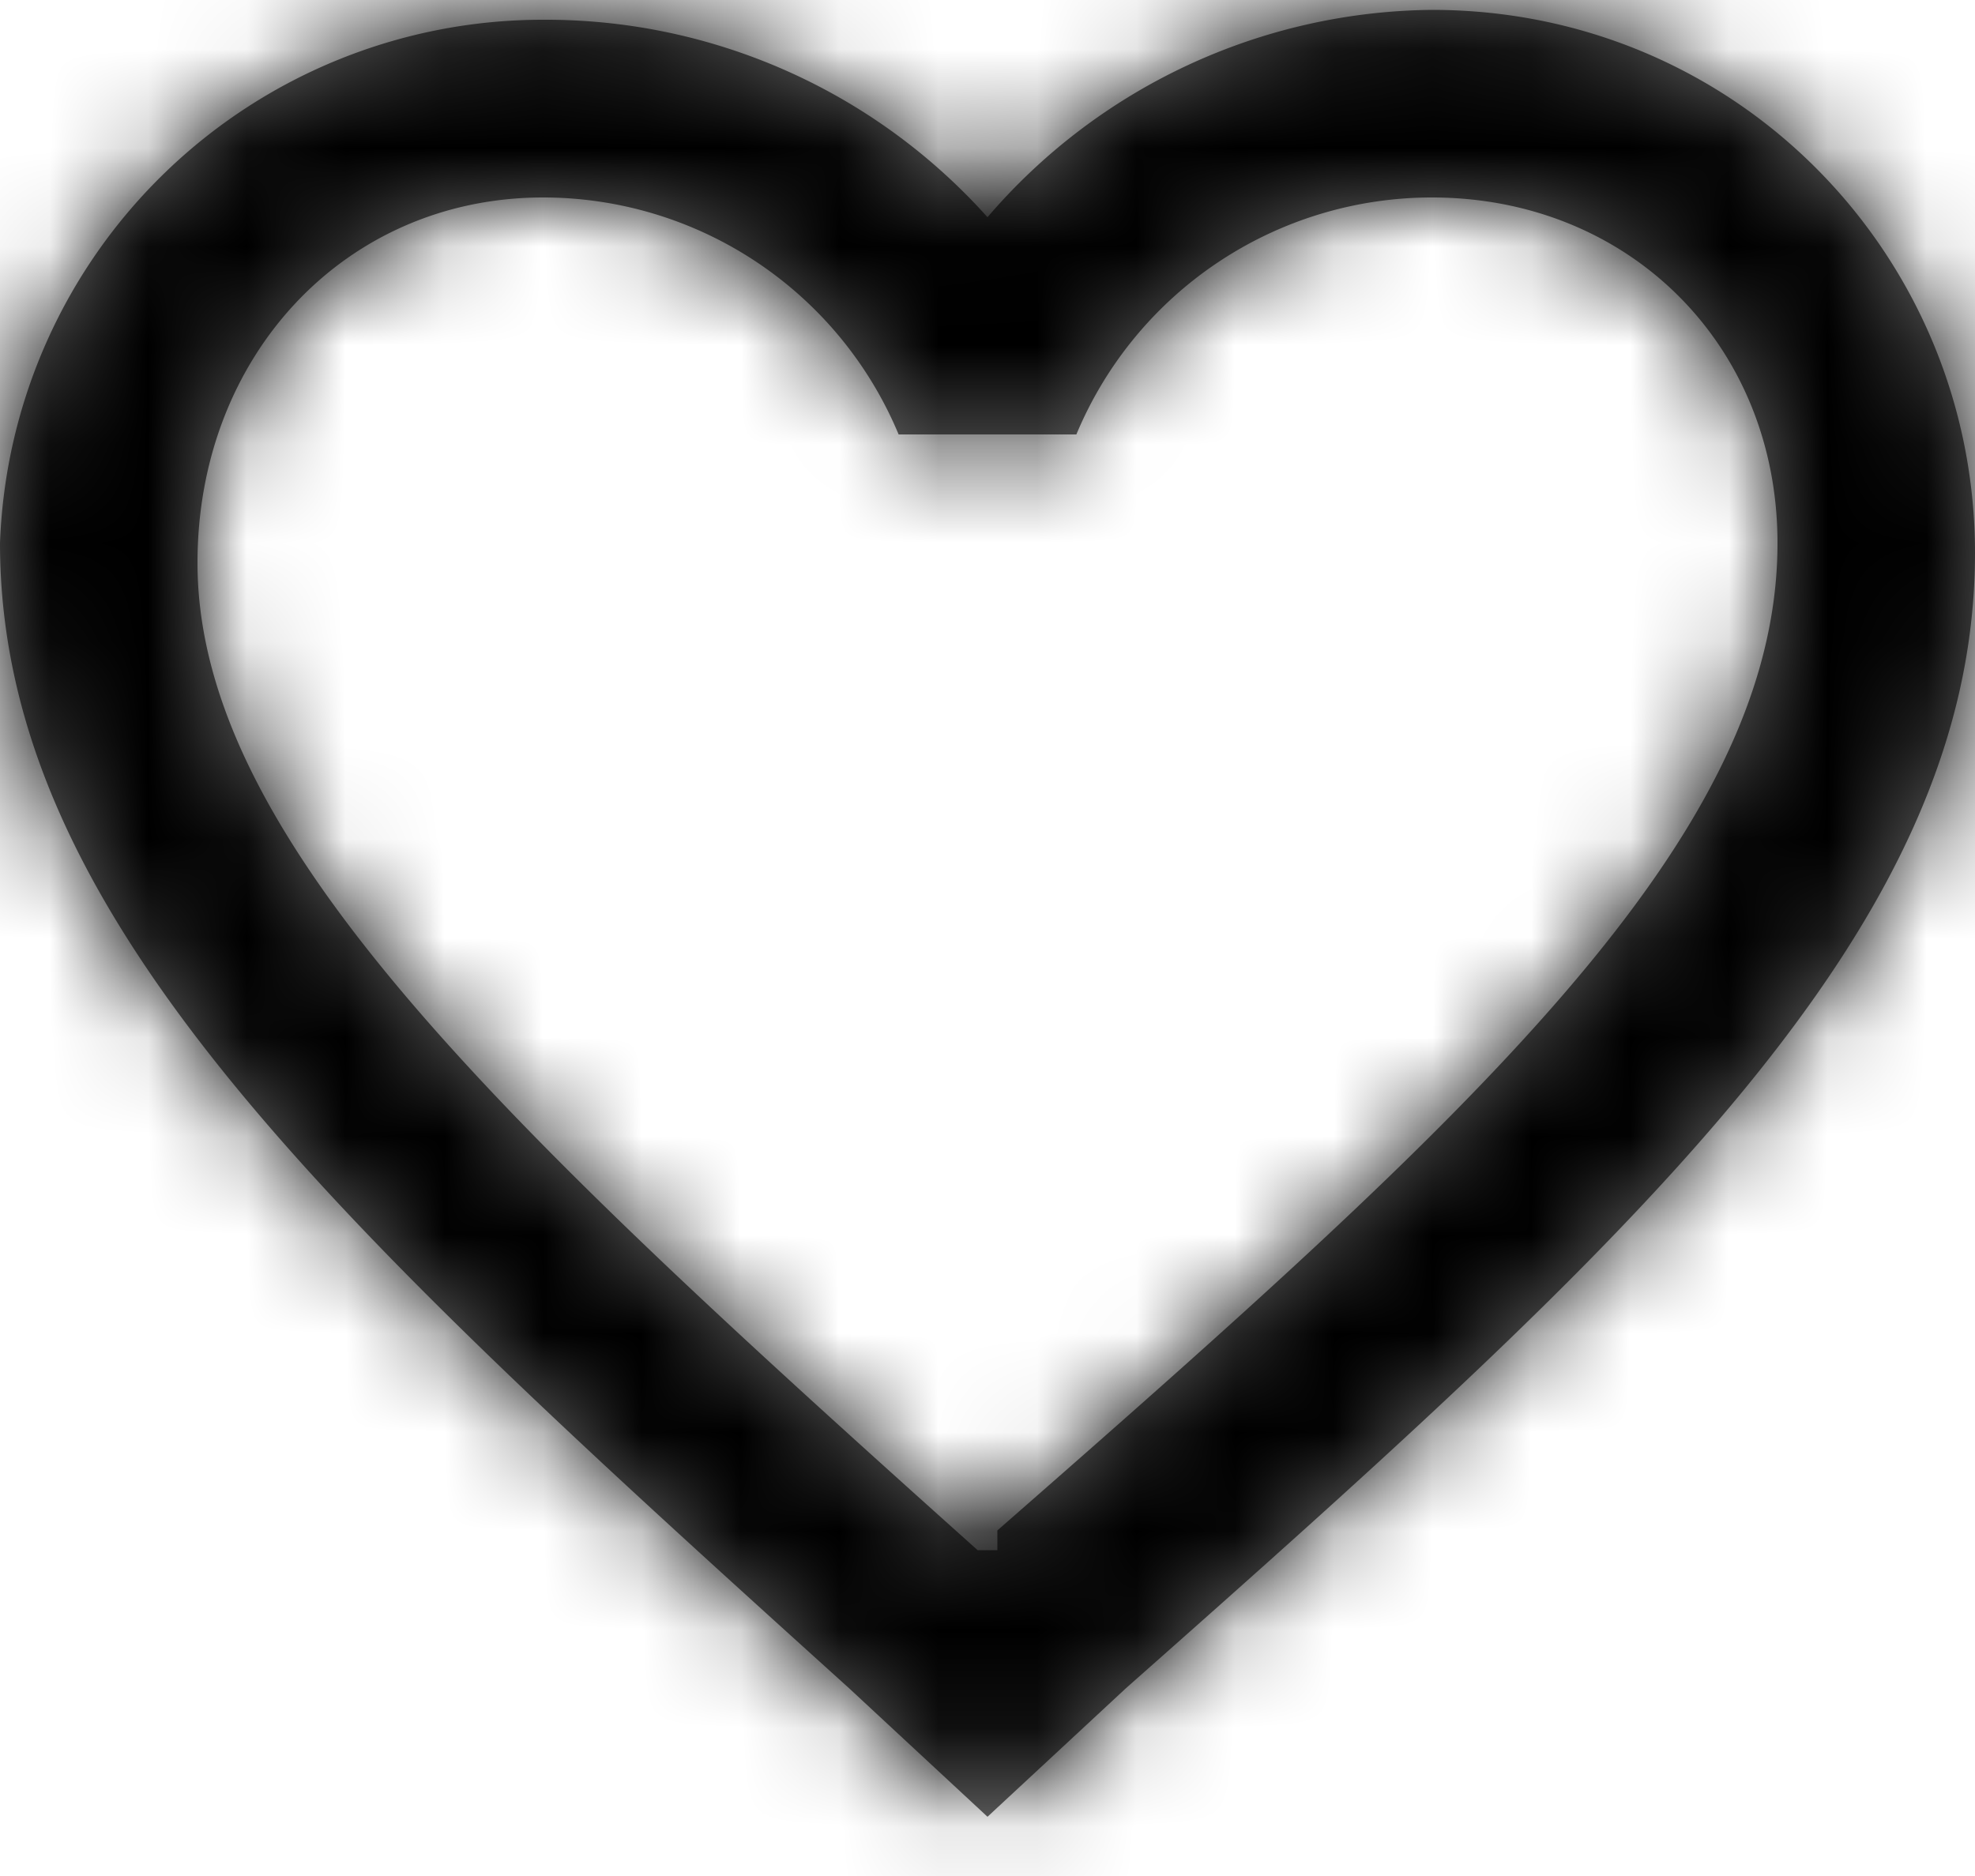
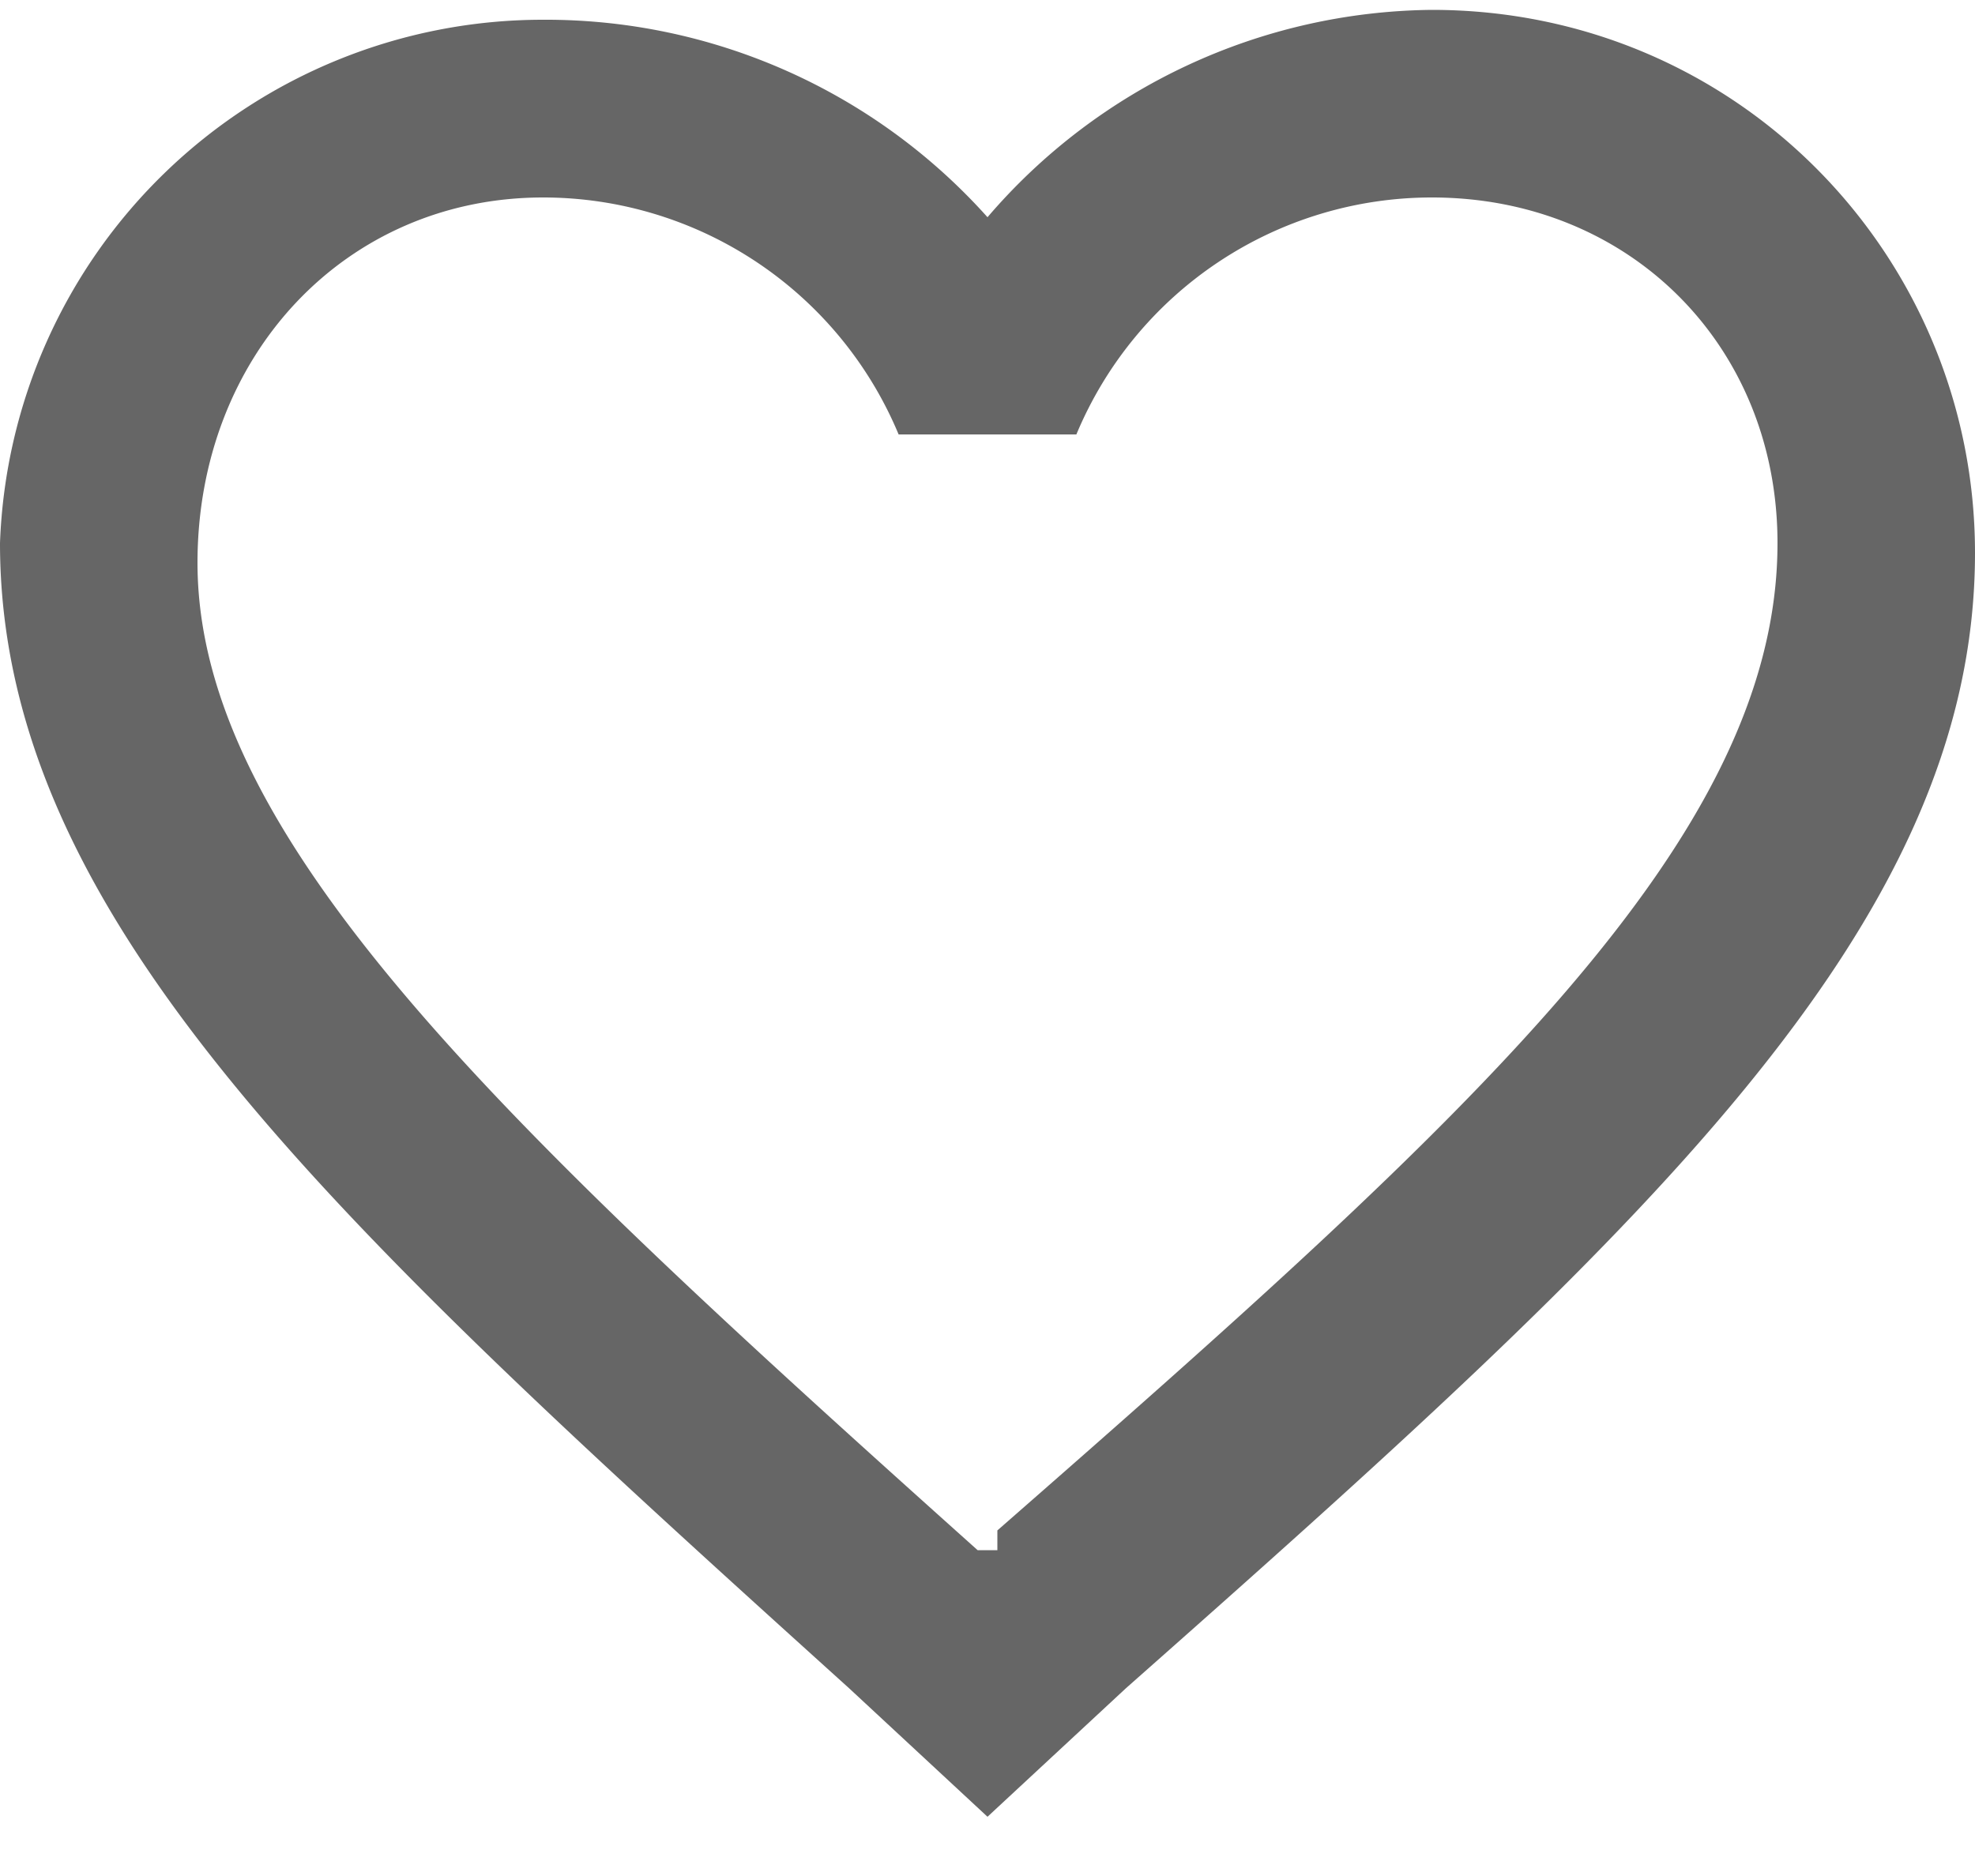
<svg xmlns="http://www.w3.org/2000/svg" xmlns:xlink="http://www.w3.org/1999/xlink" viewBox="0 0 20 19">
  <defs />
  <defs>
    <path id="a" d="M14.5.1A6 6 0 0010 2.2a6 6 0 00-4.5-2A5.5 5.5 0 000 5.5c0 3.8 3.4 6.9 8.6 11.6l1.4 1.3 1.4-1.3C16.6 12.5 20 9.4 20 5.6c0-3-2.4-5.5-5.5-5.5zm-4.4 15.6h-.2C5.1 11.4 2 8.5 2 5.7 2 3.6 3.5 2 5.5 2a3.9 3.9 0 013.6 2.4h1.8a3.9 3.9 0 013.6-2.4c2 0 3.5 1.5 3.5 3.5 0 3-3.1 5.8-7.9 10z" />
  </defs>
  <g fill="none" fill-rule="evenodd">
    <mask id="b" fill="#fff">
      <use xlink:href="#a" />
    </mask>
    <use fill="#000" fill-opacity=".6" fill-rule="nonzero" xlink:href="#a" />
    <g fill="#000" mask="url(#b)">
-       <path d="M0-1h20v20H0z" />
-     </g>
+       </g>
  </g>
</svg>